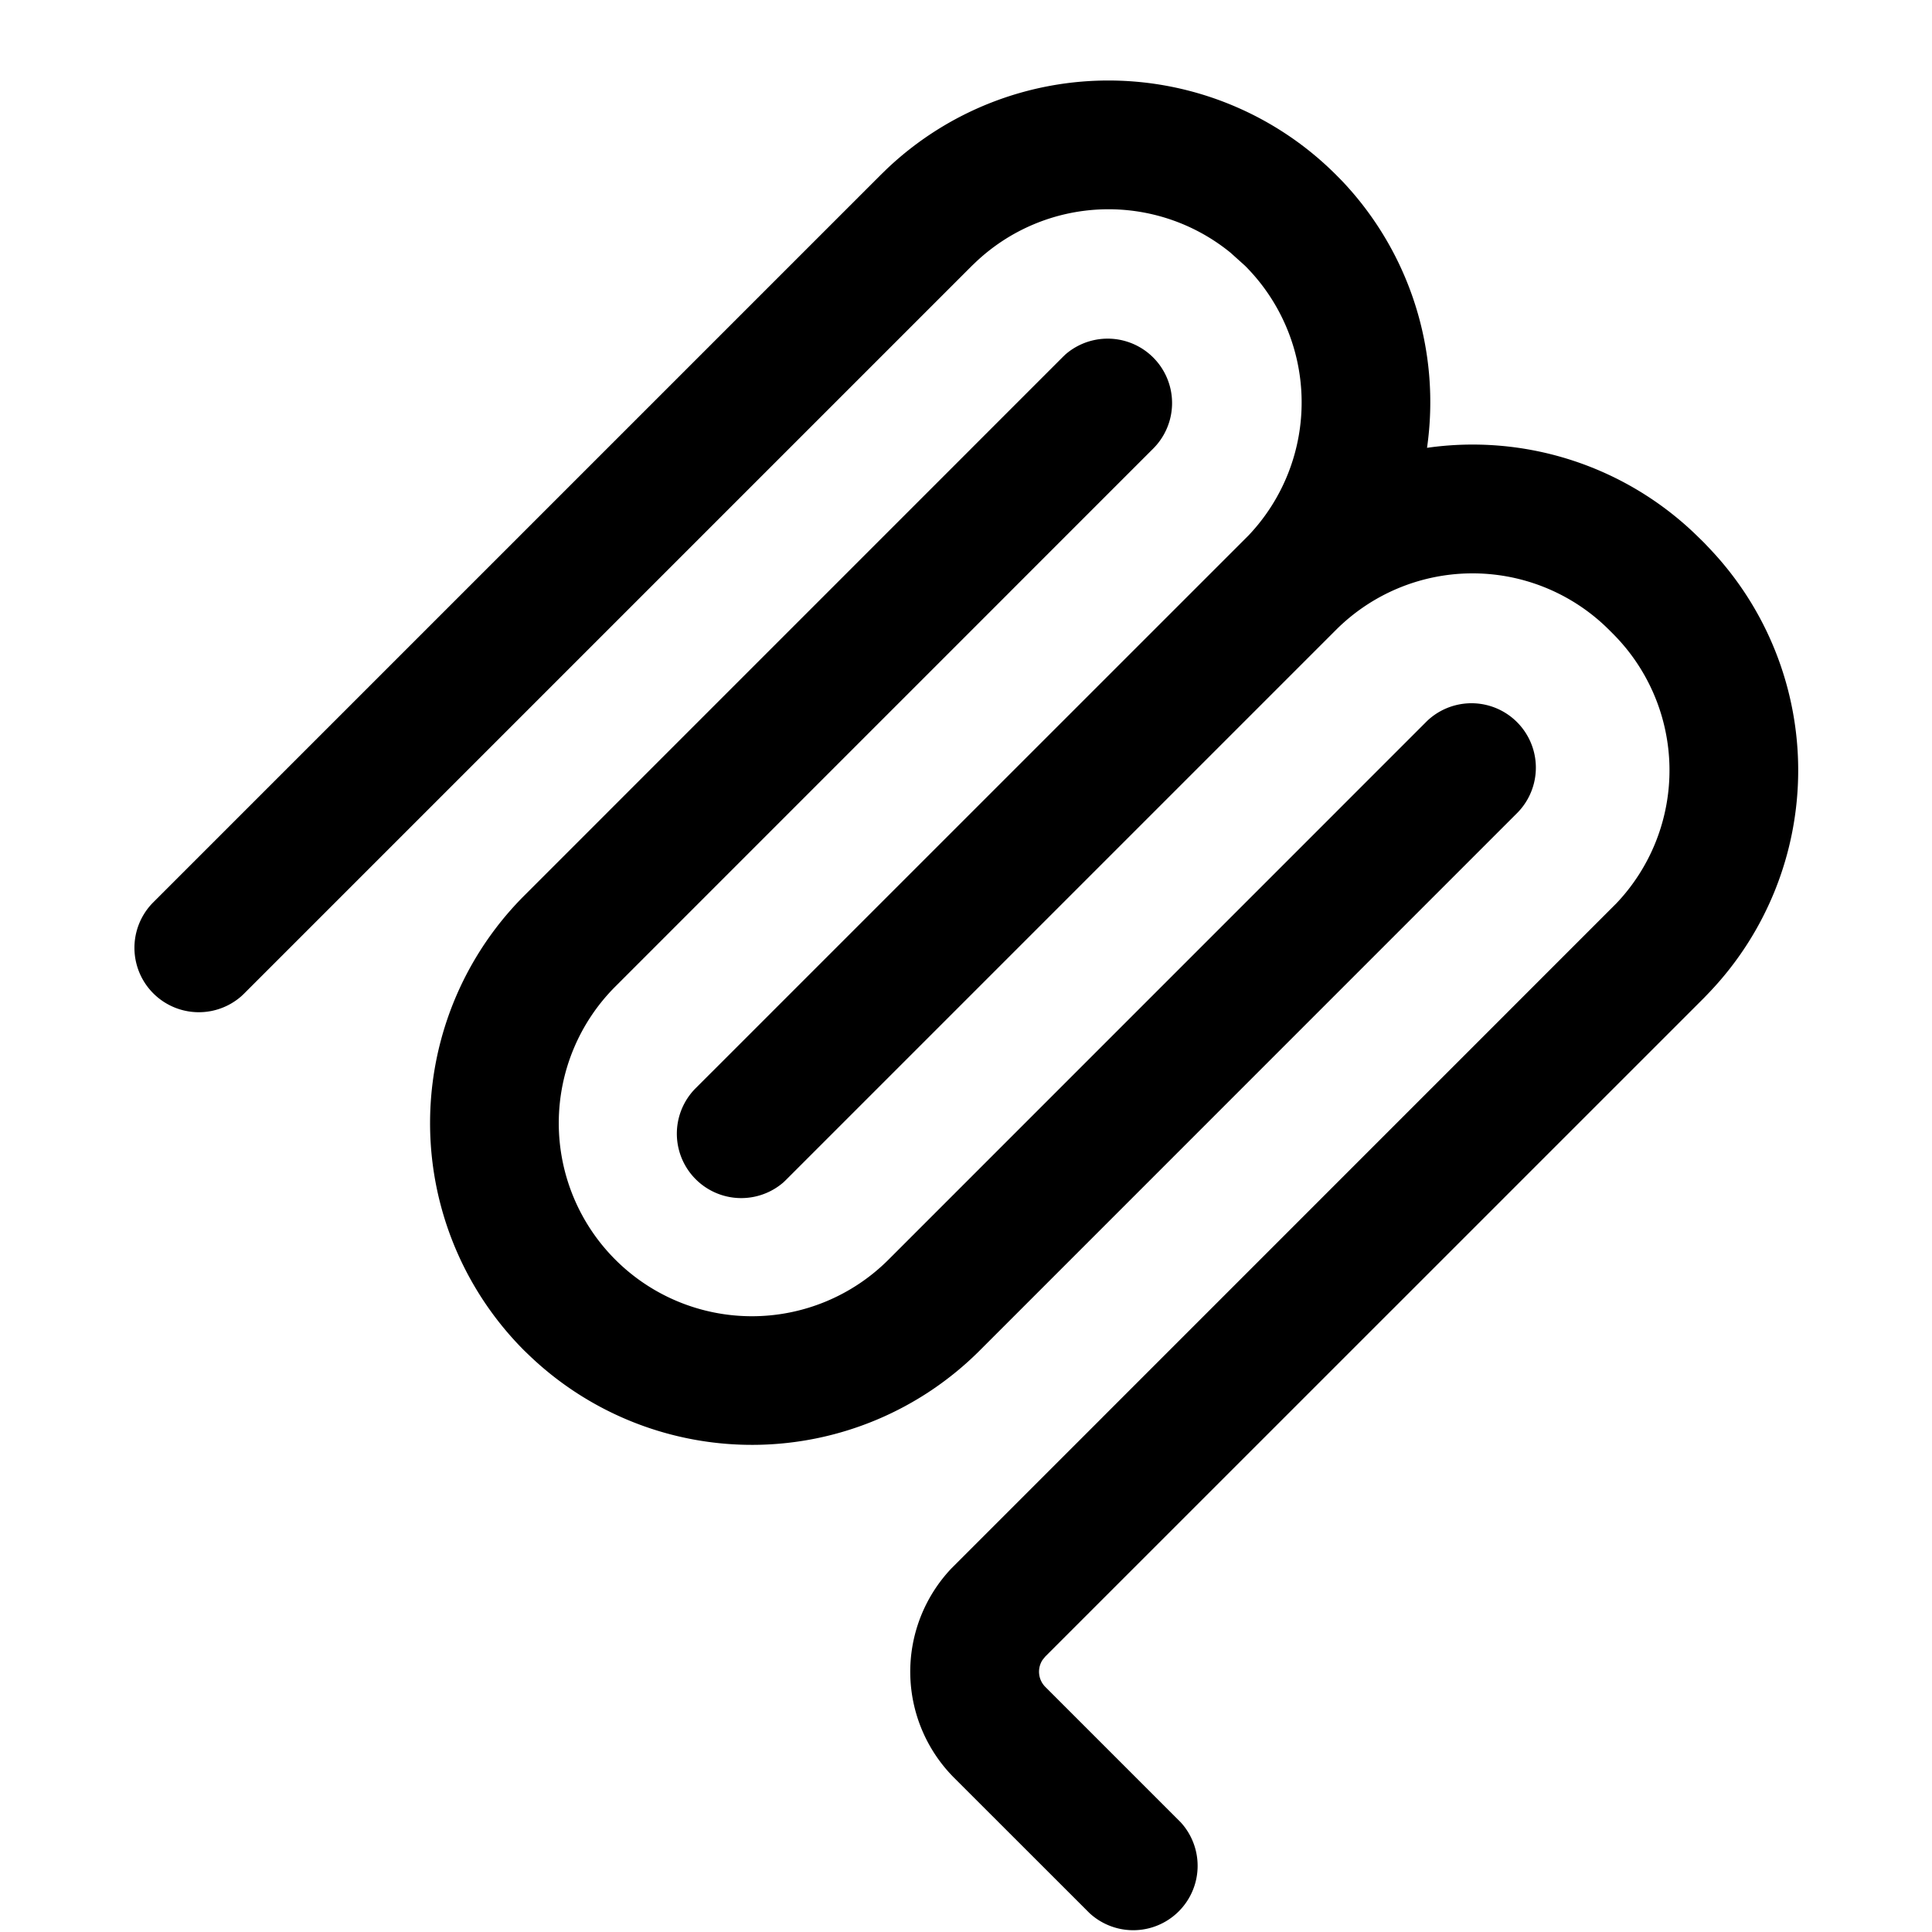
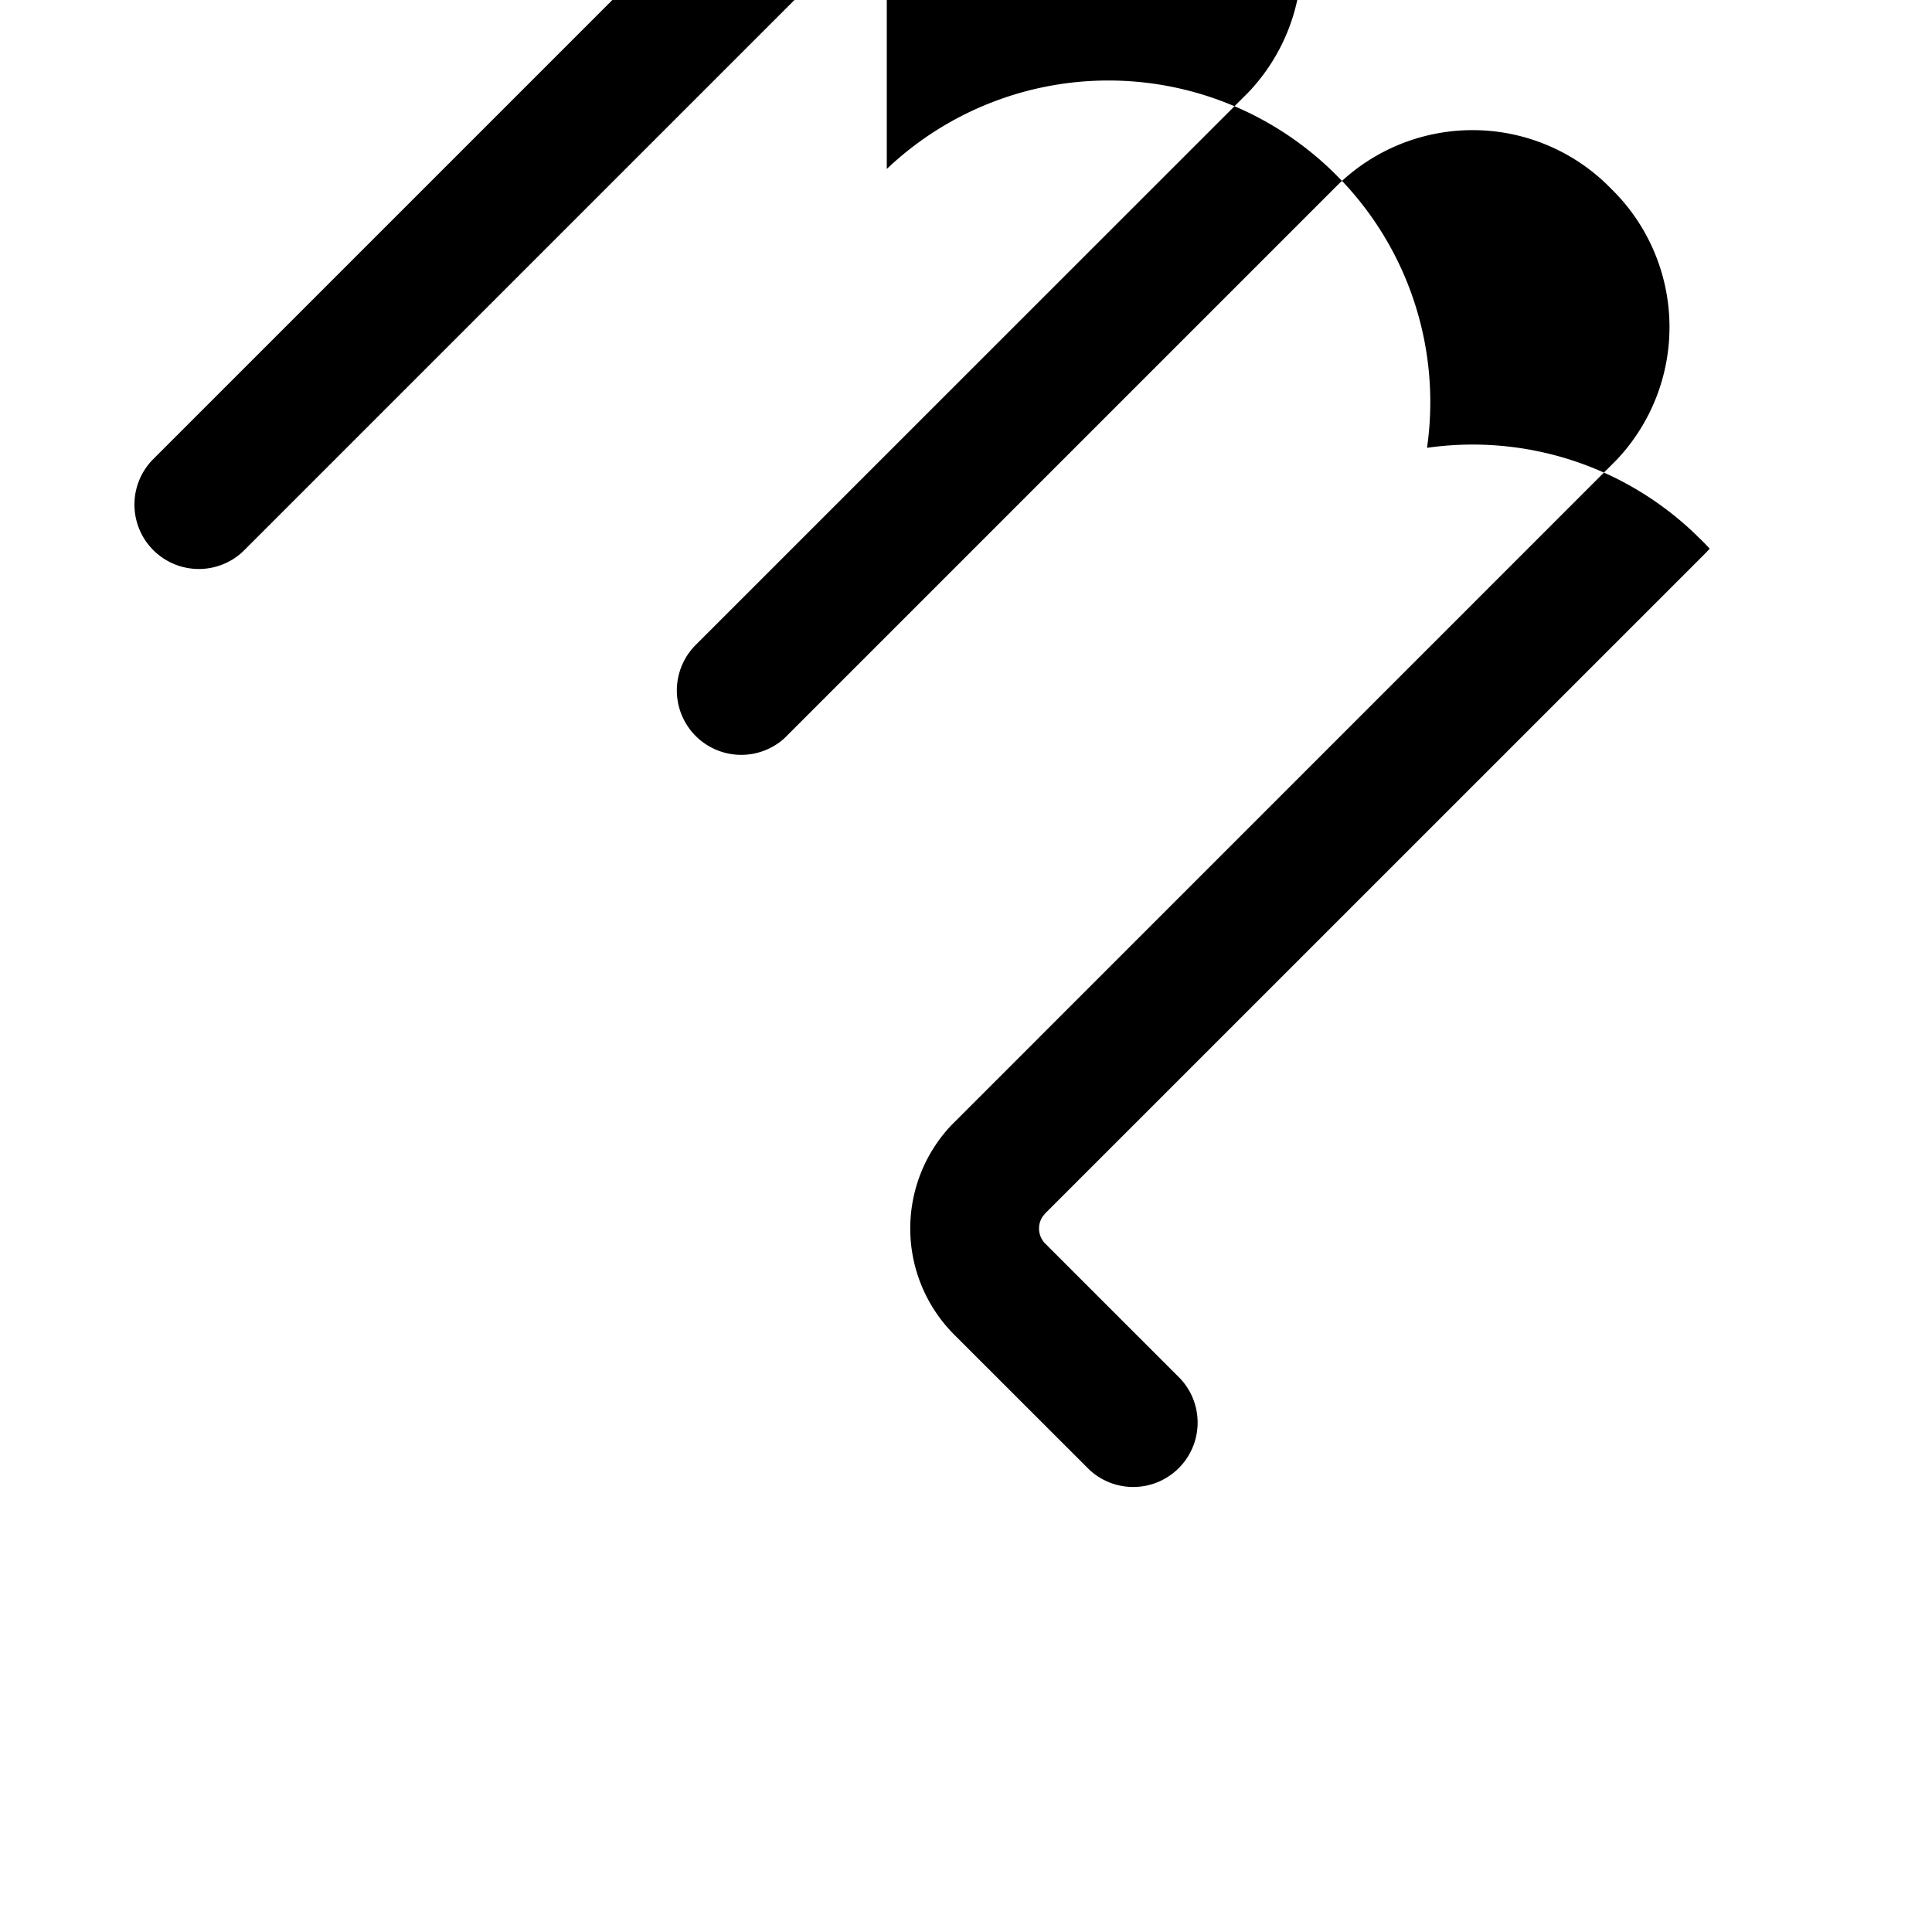
<svg xmlns="http://www.w3.org/2000/svg" width="24" height="24" fill="currentColor" viewBox="0 0 24 24">
-   <path d="M11.016 2.099a3.998 3.998 0 0 1 5.58.072l.073.074a3.991 3.991 0 0 1 1.058 3.318 3.994 3.994 0 0 1 3.32 1.06l.073.071.048.047.071.075a3.998 3.998 0 0 1 0 5.506l-.071.074-8.183 8.182-.034.042a.267.267 0 0 0 .034.335l1.68 1.68a.8.8 0 0 1-1.131 1.13l-1.68-1.679a1.866 1.866 0 0 1-.034-2.604l8.26-8.261a2.4 2.4 0 0 0-.044-3.349l-.047-.047-.044-.043a2.4 2.4 0 0 0-3.349.043l-6.832 6.832-.03.029a.8.8 0 0 1-1.1-1.16l6.876-6.875a2.4 2.4 0 0 0-.044-3.35l-.179-.161a2.399 2.399 0 0 0-3.169.119l-.045.043-9.047 9.047-.03.028a.8.8 0 0 1-1.1-1.16l9.046-9.046.074-.072Z" />
-   <path d="M13.234 4.404a.8.8 0 0 1 1.1 1.16l-6.69 6.691a2.399 2.399 0 1 0 3.393 3.393l6.691-6.692a.8.8 0 0 1 1.131 1.131l-6.691 6.692a4 4 0 0 1-5.581.07l-.073-.07a3.998 3.998 0 0 1 0-5.655l6.69-6.691.03-.029Z" />
+   <path d="M11.016 2.099a3.998 3.998 0 0 1 5.58.072l.073.074a3.991 3.991 0 0 1 1.058 3.318 3.994 3.994 0 0 1 3.32 1.06l.073.071.048.047.071.075l-.071.074-8.183 8.182-.034.042a.267.267 0 0 0 .034.335l1.68 1.68a.8.8 0 0 1-1.131 1.13l-1.68-1.679a1.866 1.866 0 0 1-.034-2.604l8.26-8.261a2.4 2.4 0 0 0-.044-3.349l-.047-.047-.044-.043a2.4 2.4 0 0 0-3.349.043l-6.832 6.832-.03.029a.8.8 0 0 1-1.1-1.16l6.876-6.875a2.4 2.4 0 0 0-.044-3.35l-.179-.161a2.399 2.399 0 0 0-3.169.119l-.045.043-9.047 9.047-.03.028a.8.8 0 0 1-1.1-1.16l9.046-9.046.074-.072Z" />
</svg>